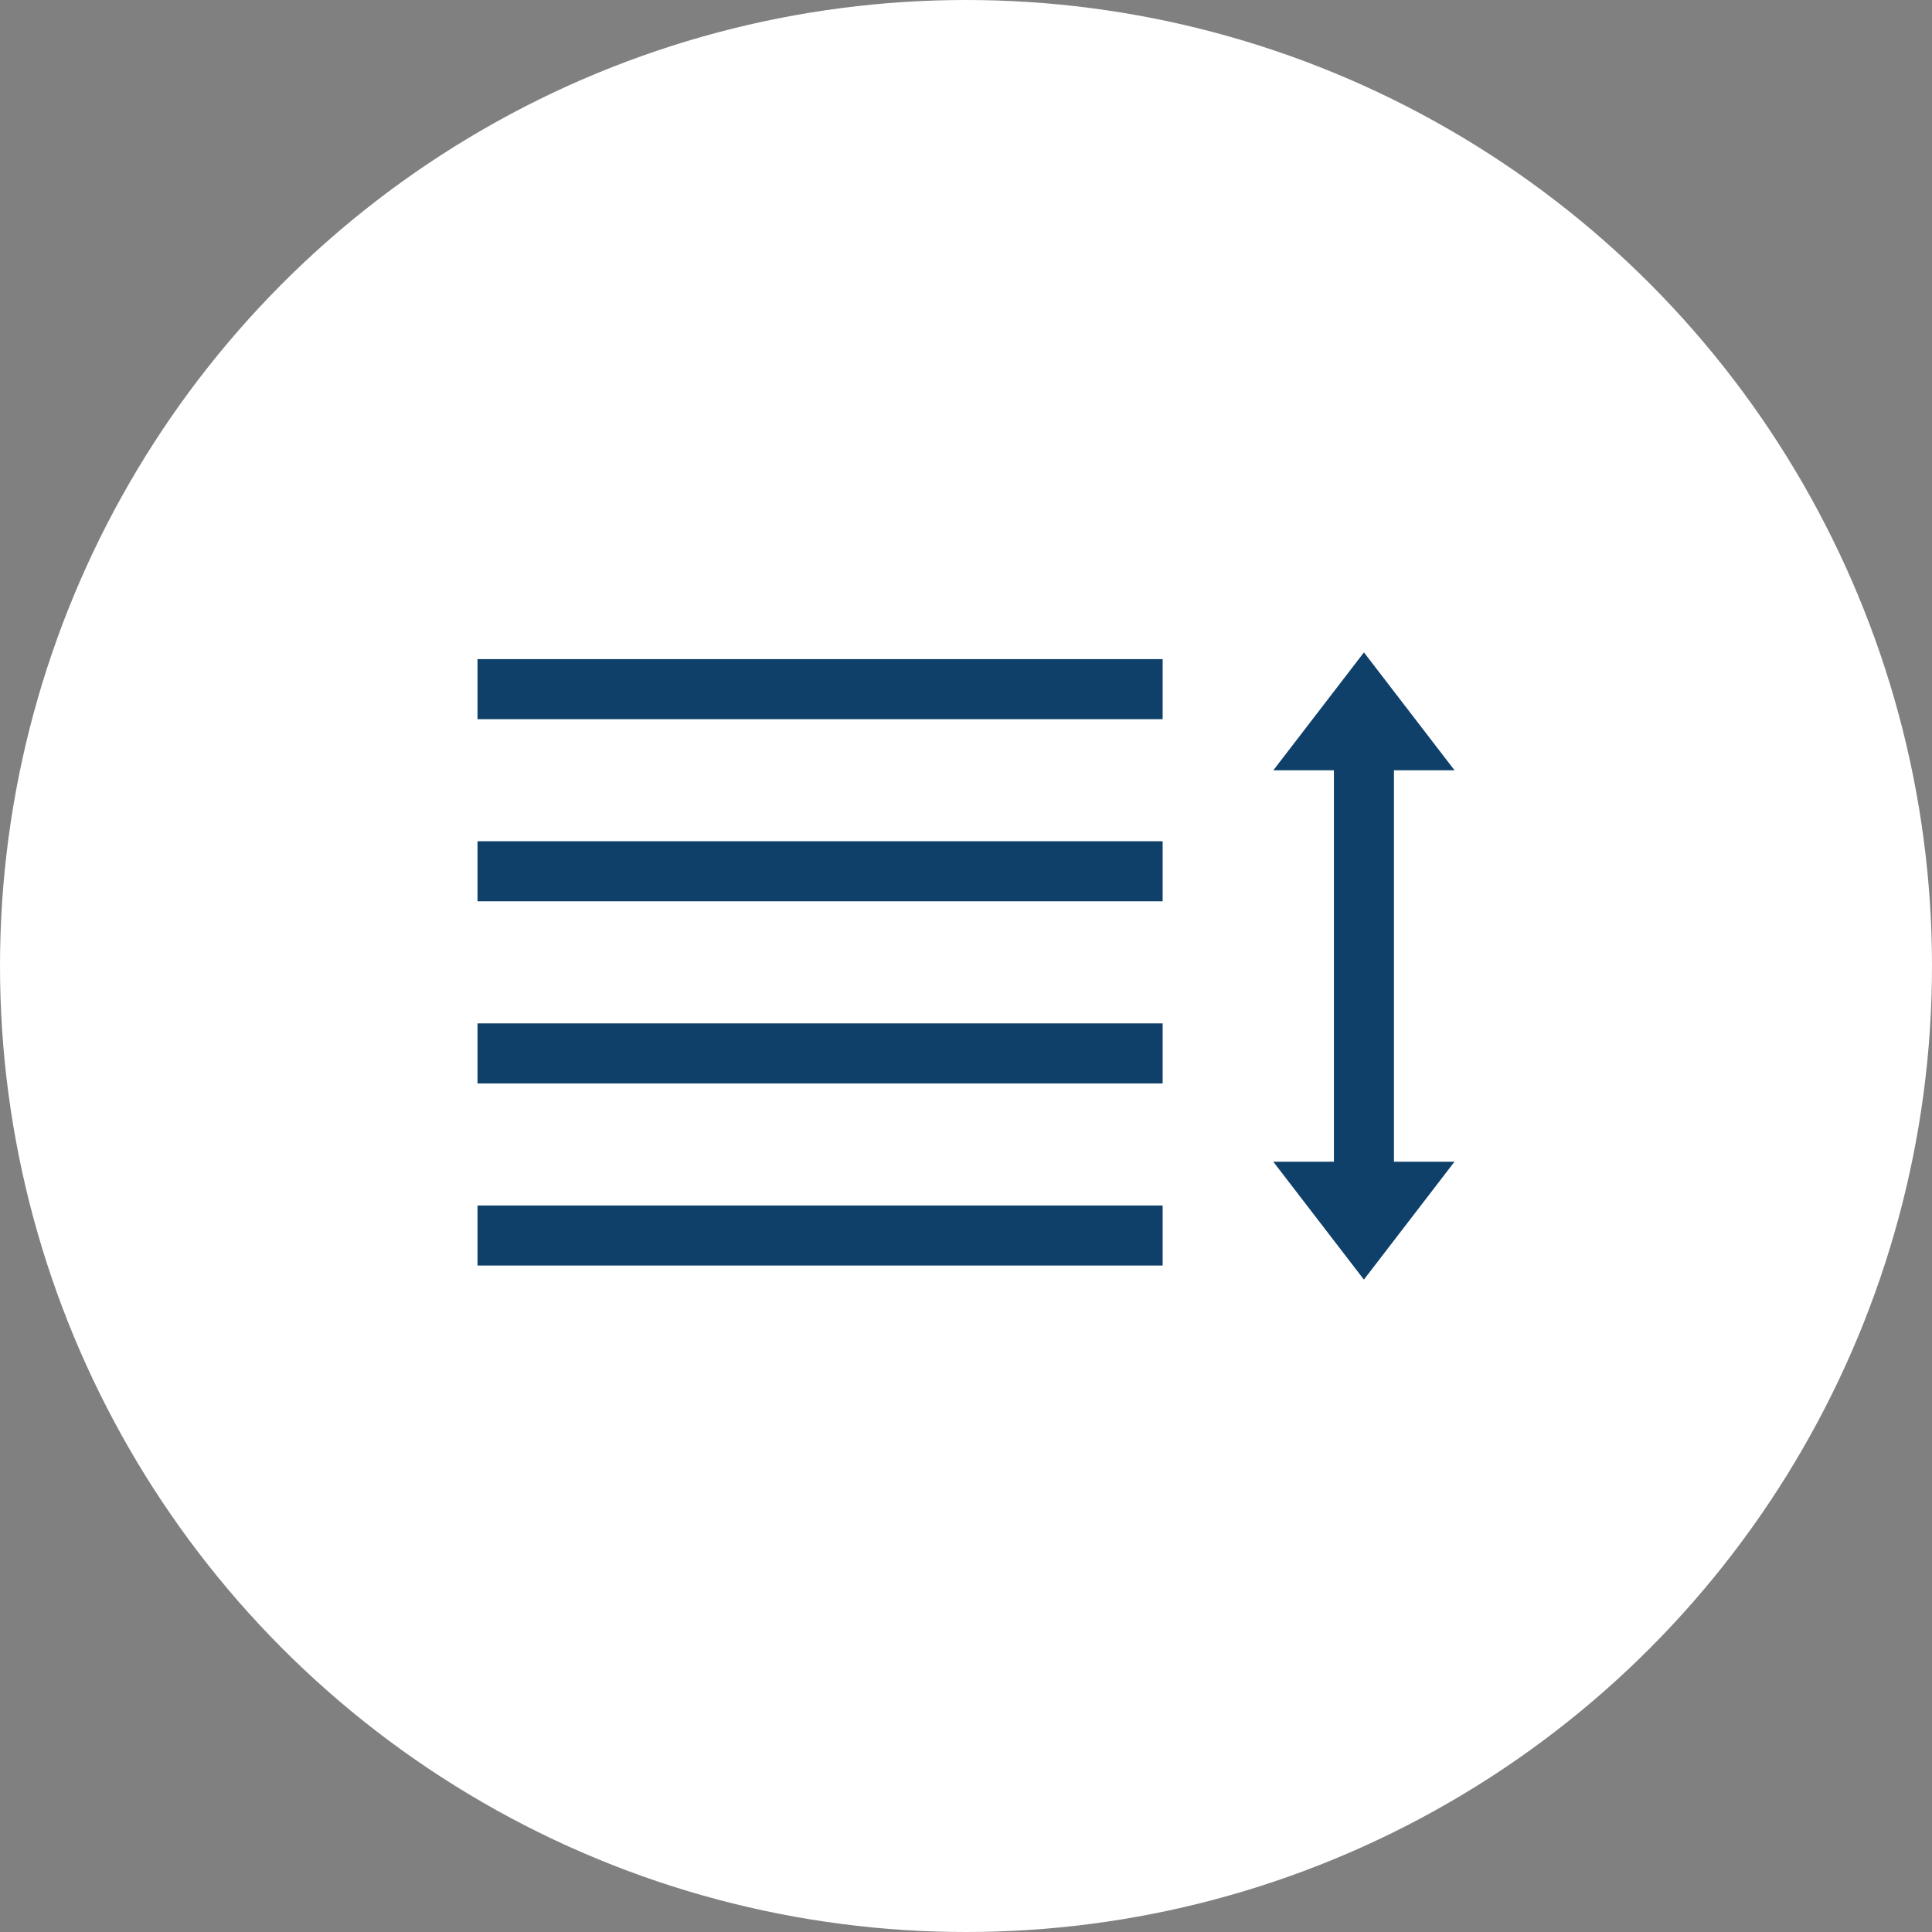
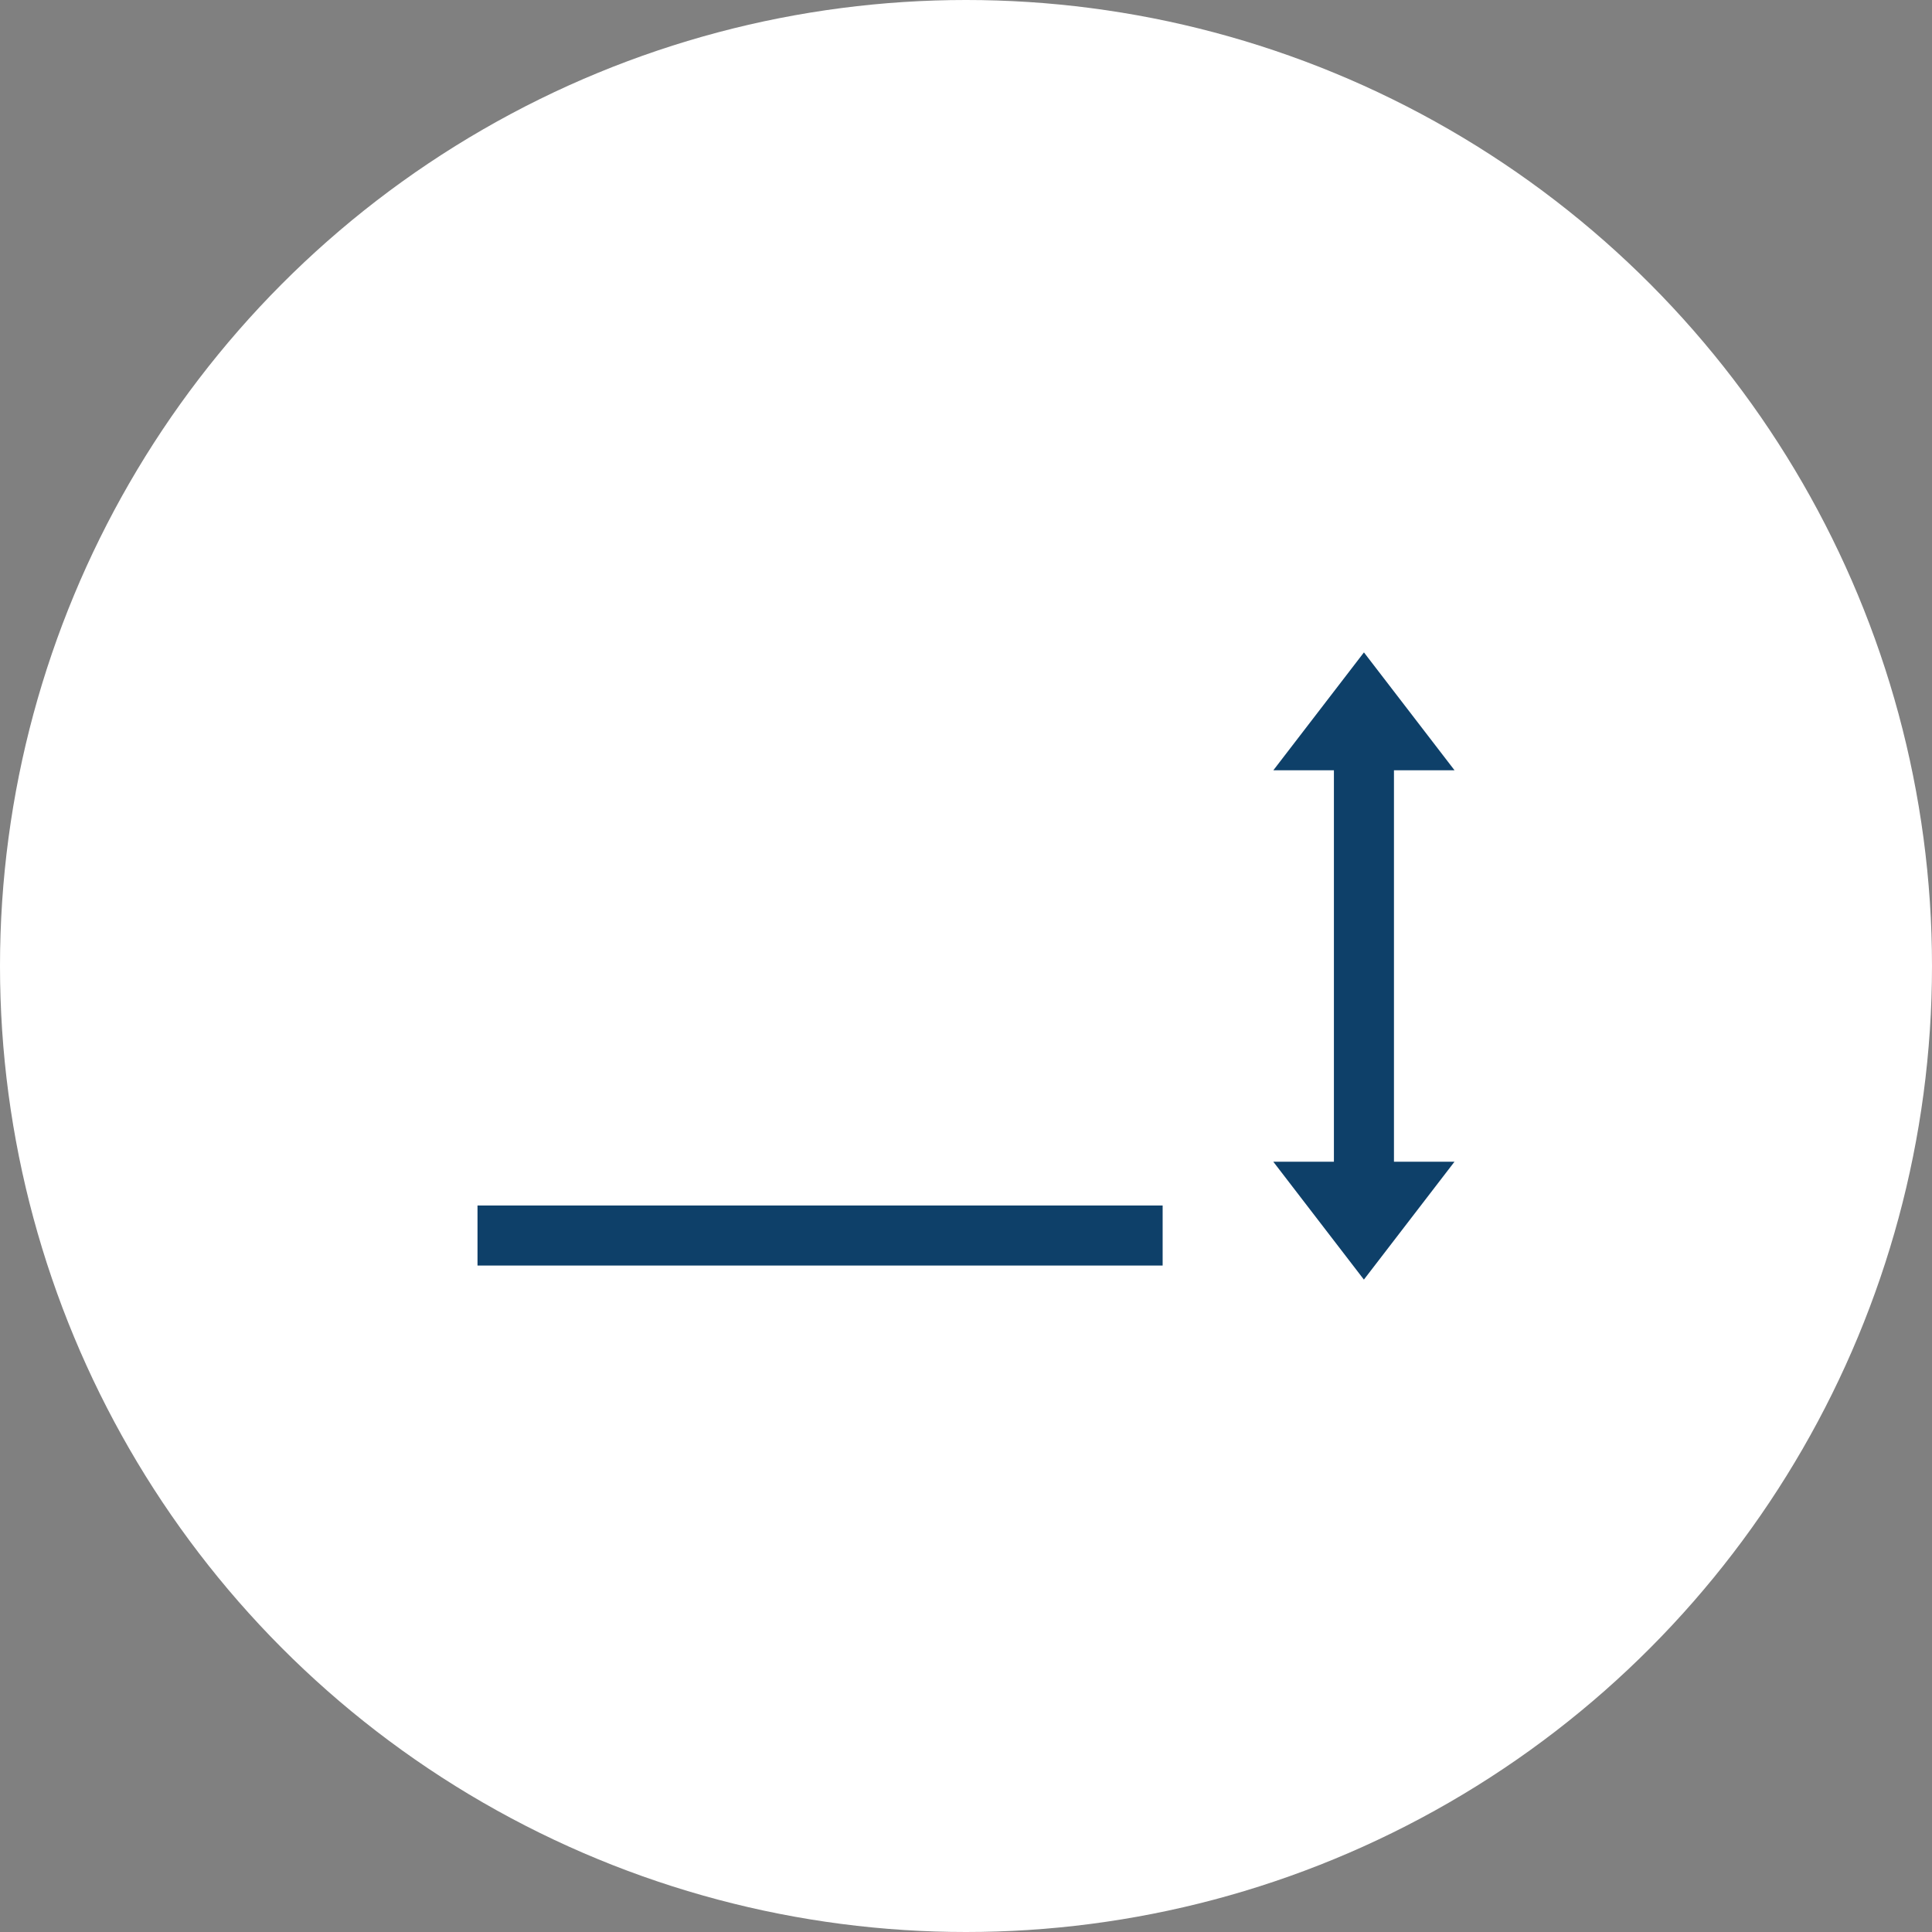
<svg xmlns="http://www.w3.org/2000/svg" id="b" viewBox="0 0 48.516 48.516">
  <rect x="0" y="0" width="48.516" height="48.516" fill="#808080" stroke="none" />
  <defs>
    <style>.i{fill:#0e4069;}.i,.j{stroke-width:0px;}.j{fill:#fff;}</style>
  </defs>
  <g id="c">
    <circle class="j" cx="24.258" cy="24.258" r="24.258" />
-     <path id="d" class="i" d="M35.005,19.343h1.521l-2.275-2.96-2.275,2.96h1.521v9.83h-1.522l2.275,2.96,2.275-2.96h-1.52v-9.83Z" />
-     <rect id="e" class="i" x="11.991" y="16.552" width="17.205" height="1.508" />
-     <rect id="f" class="i" x="11.991" y="21.125" width="17.205" height="1.508" />
-     <rect id="g" class="i" x="11.991" y="25.699" width="17.205" height="1.508" />
+     <path id="d" class="i" d="M35.005,19.343h1.521l-2.275-2.96-2.275,2.96h1.521v9.83h-1.522l2.275,2.96,2.275-2.96h-1.52v-9.83" />
    <rect id="h" class="i" x="11.991" y="30.272" width="17.205" height="1.508" />
  </g>
</svg>